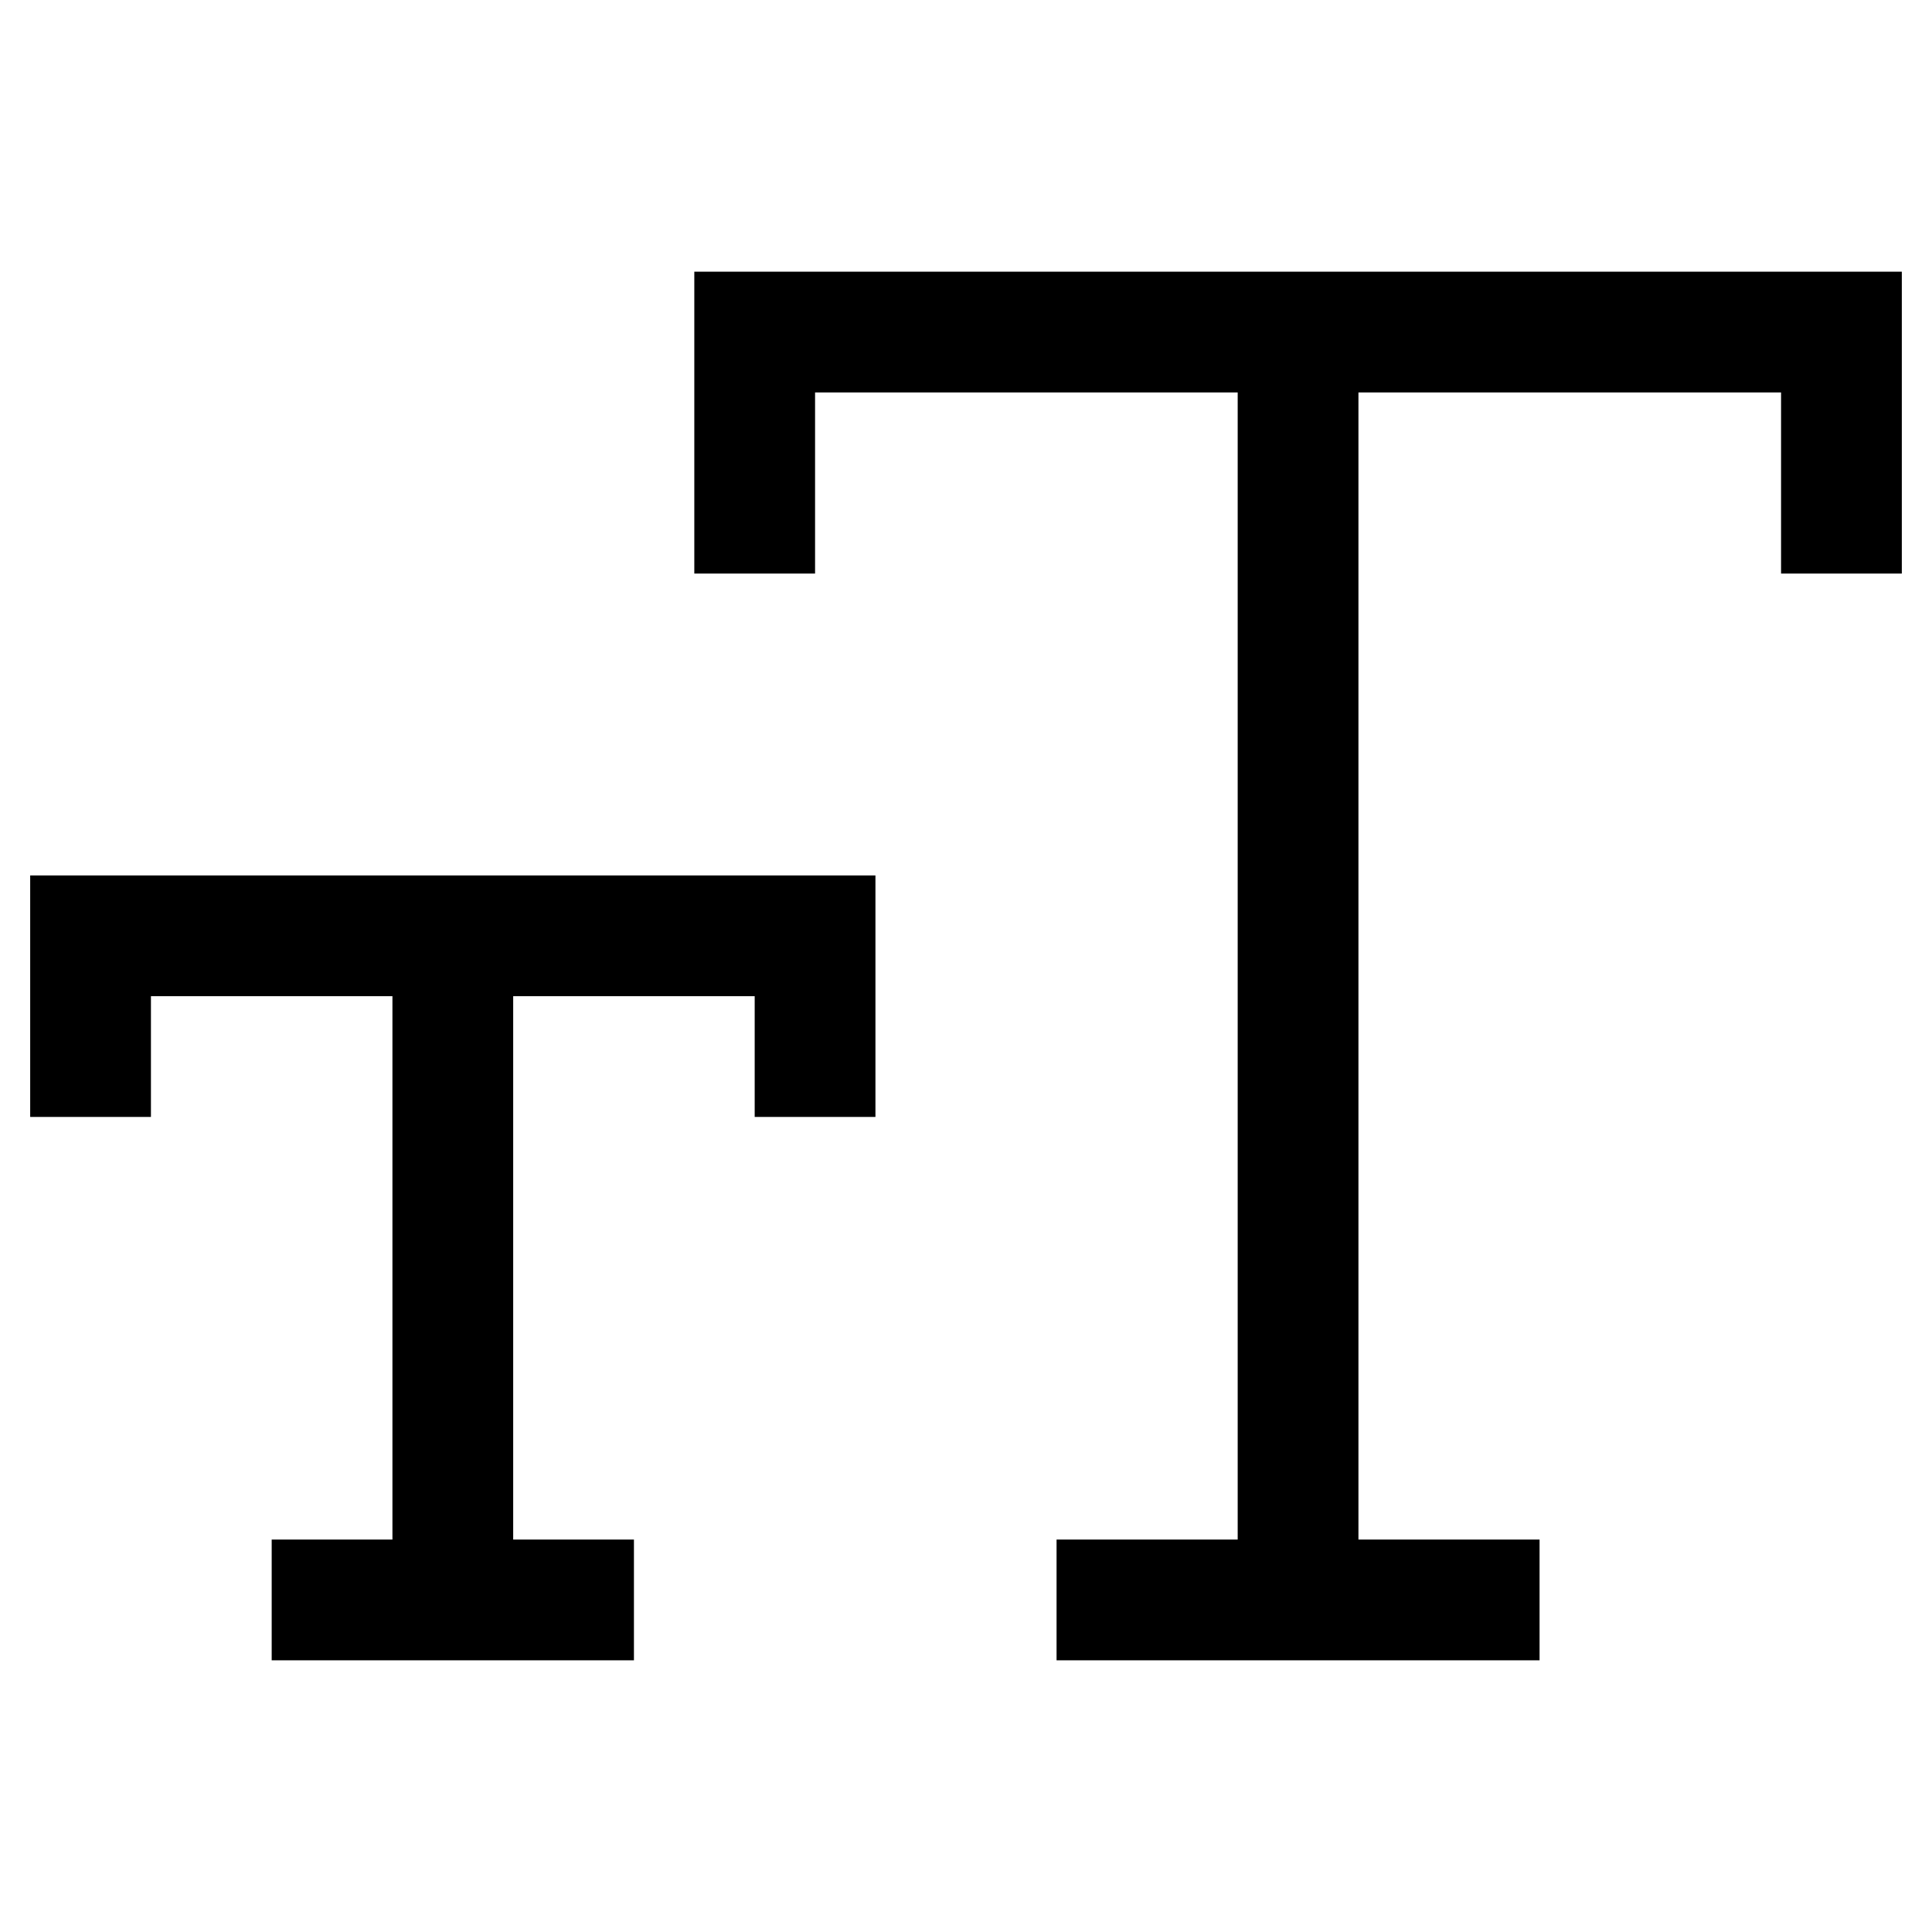
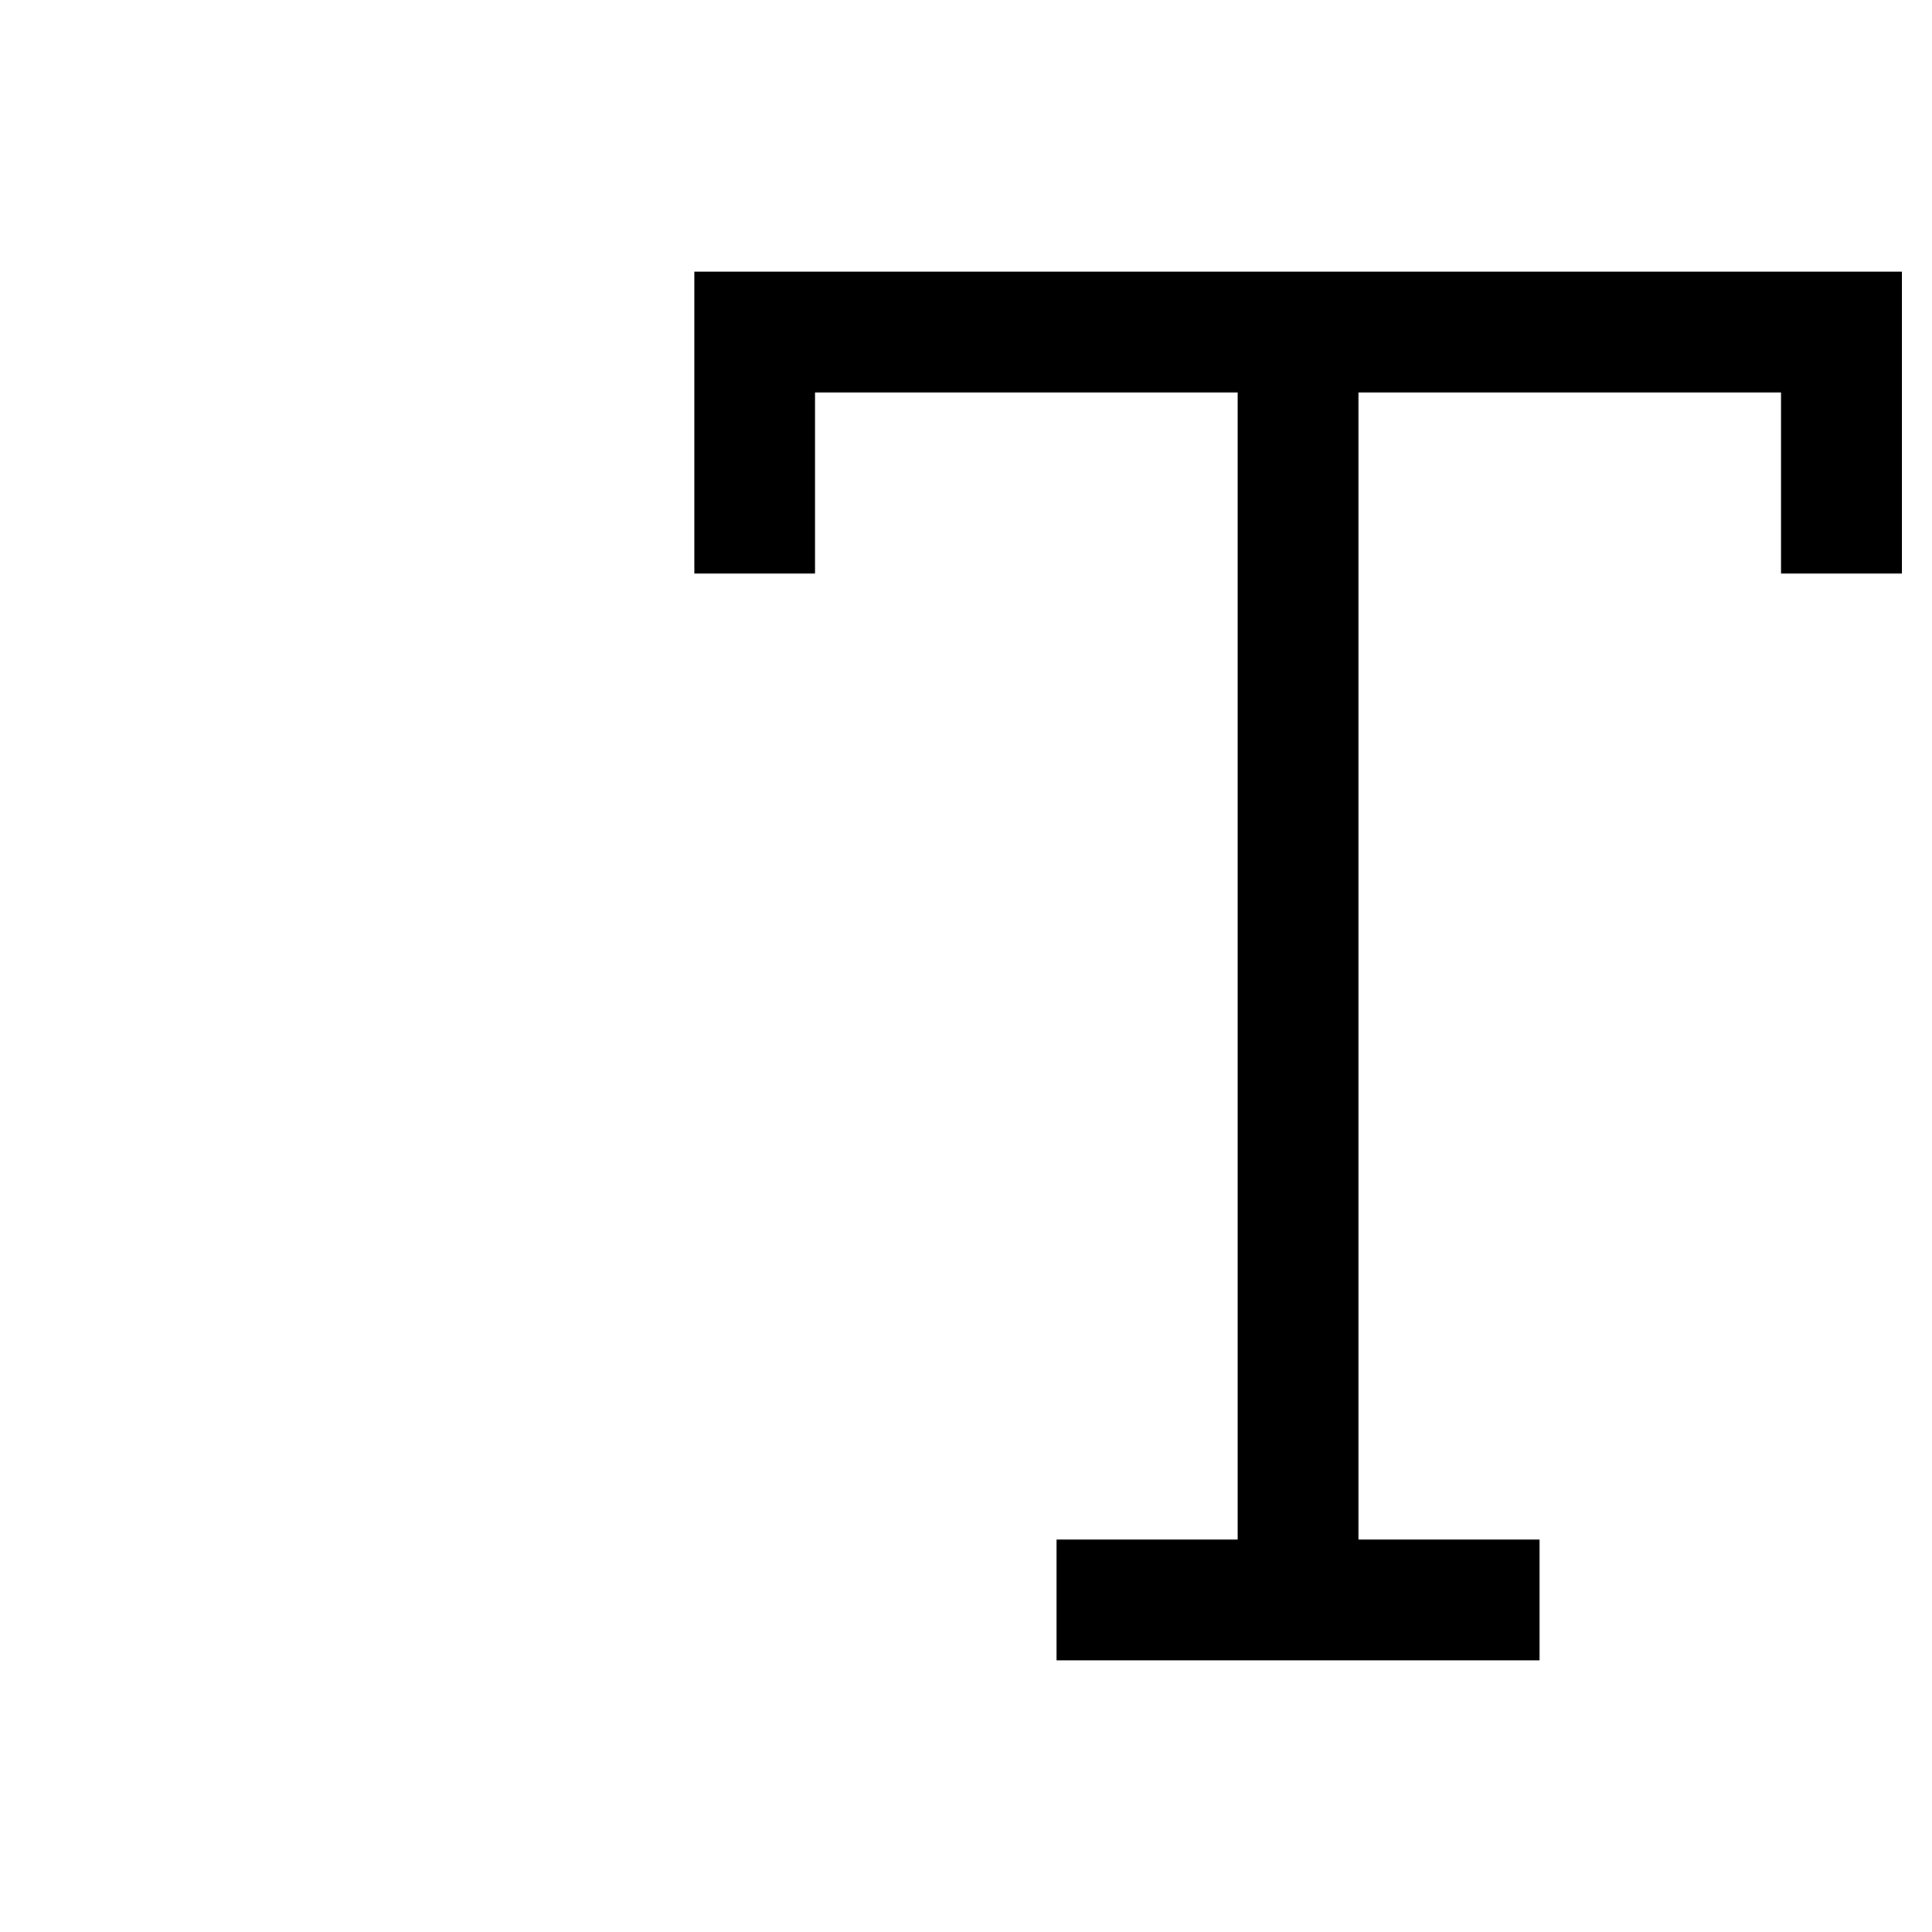
<svg xmlns="http://www.w3.org/2000/svg" version="1.1" viewBox="0 0 16 16">
  <path d="m6.25 4.75v-2h9v2m-4.5-2v10.5m-2 0h4" fill="none" stroke="currentColor" />
-   <path d="m0.75 9.25v-1.5h6v1.5m-3-1.5v5.5m-1.5 0h3" fill="none" stroke="currentColor" />
</svg>